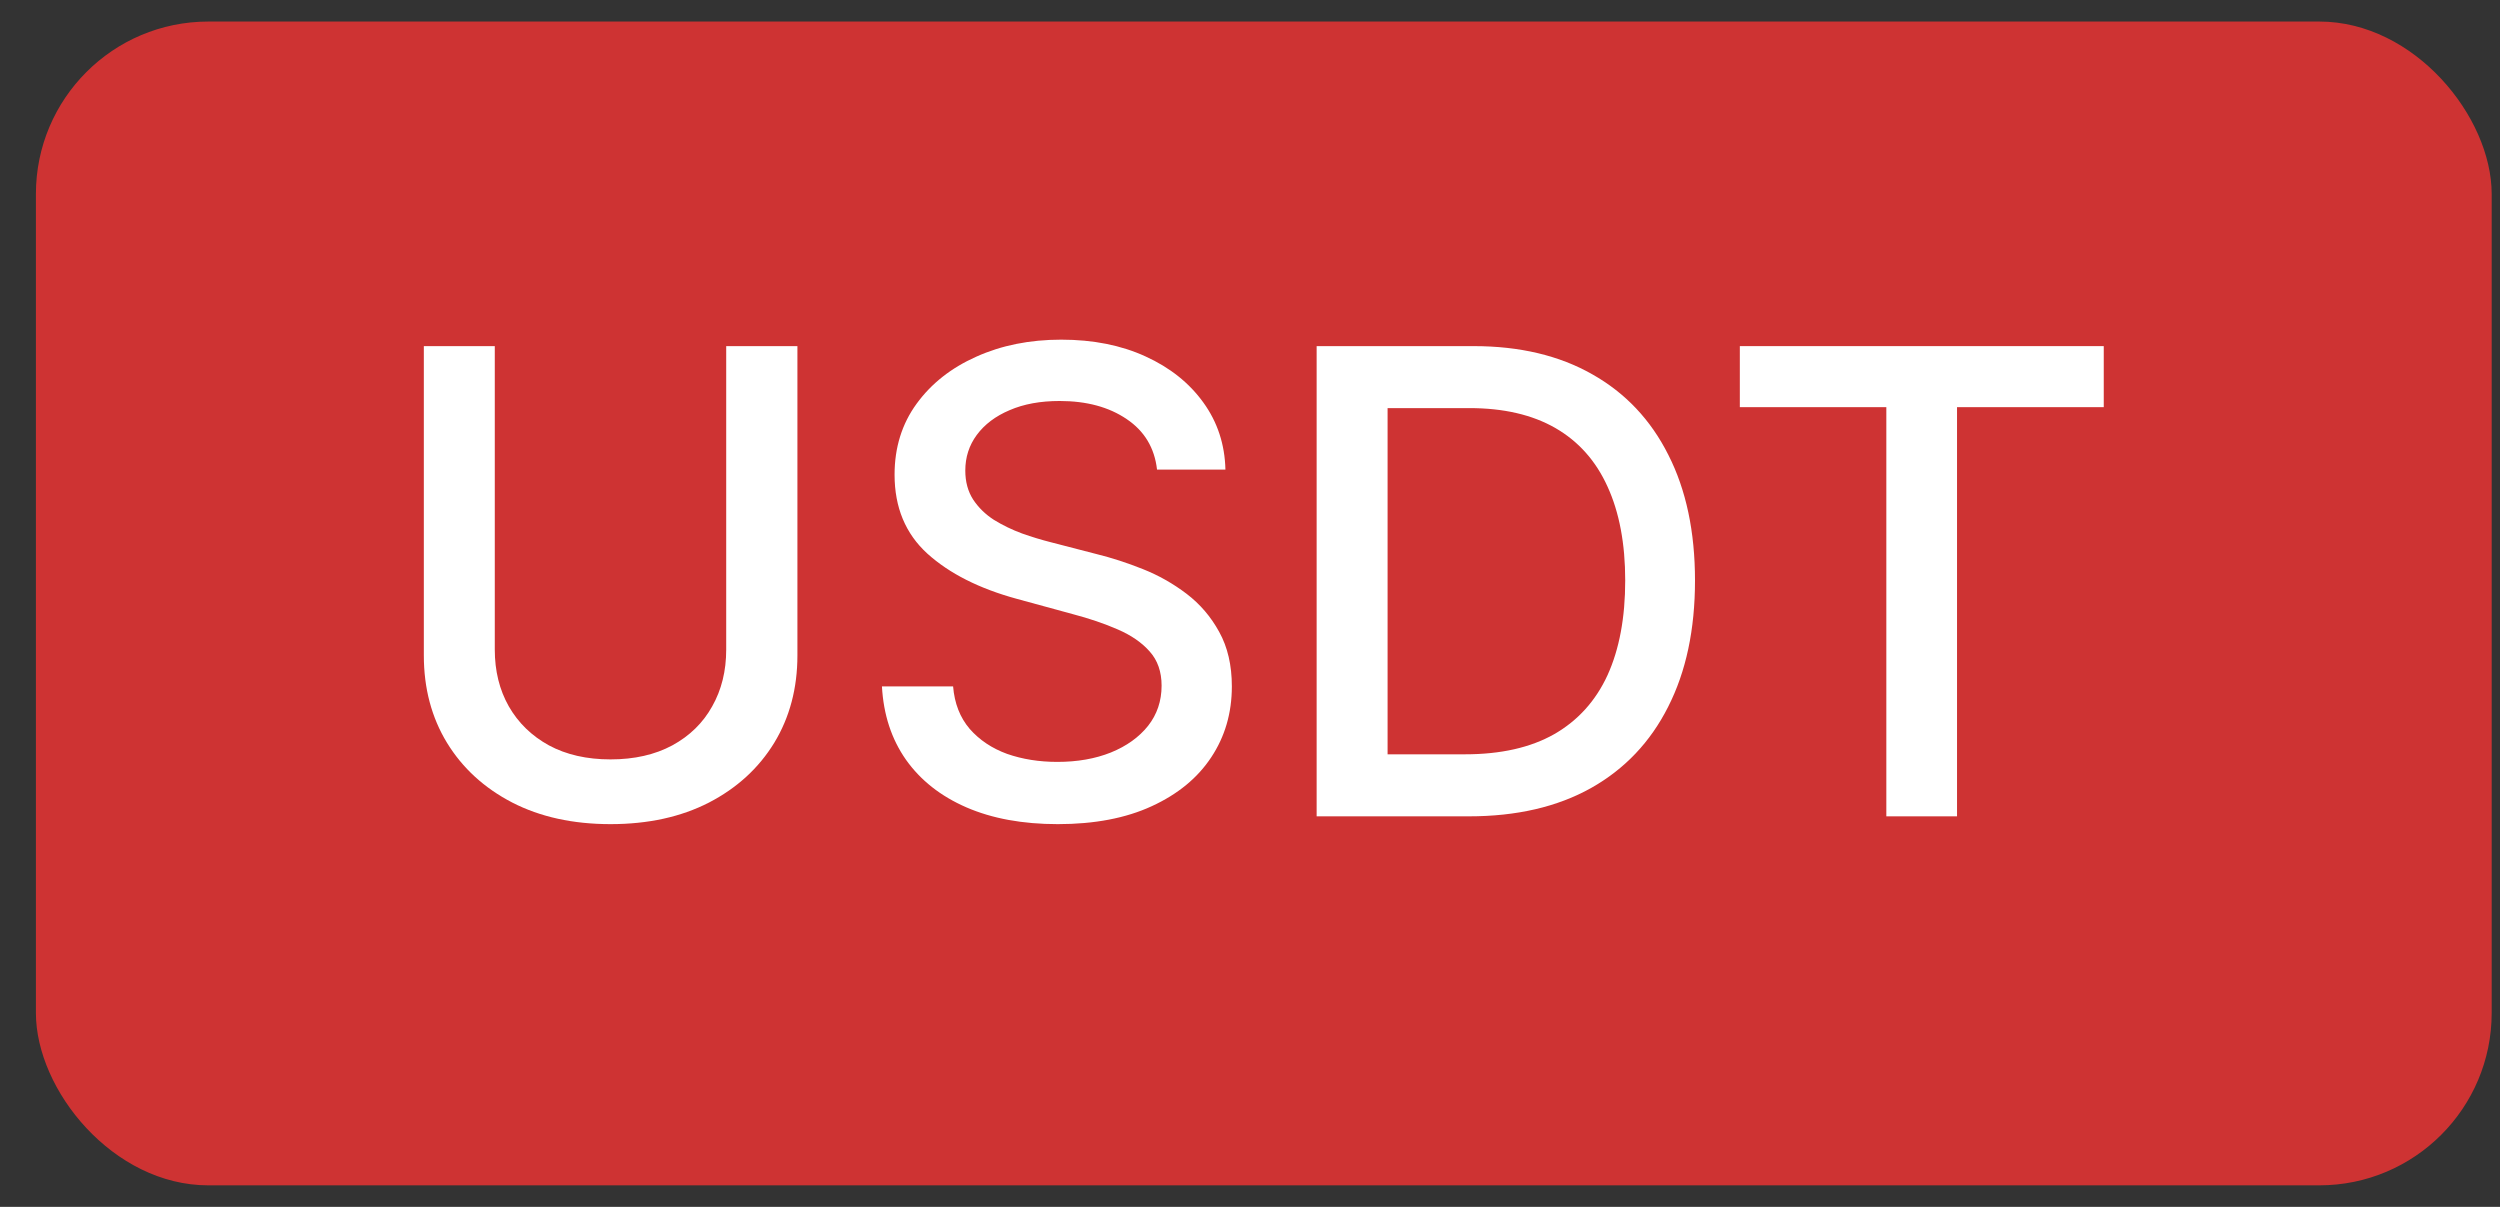
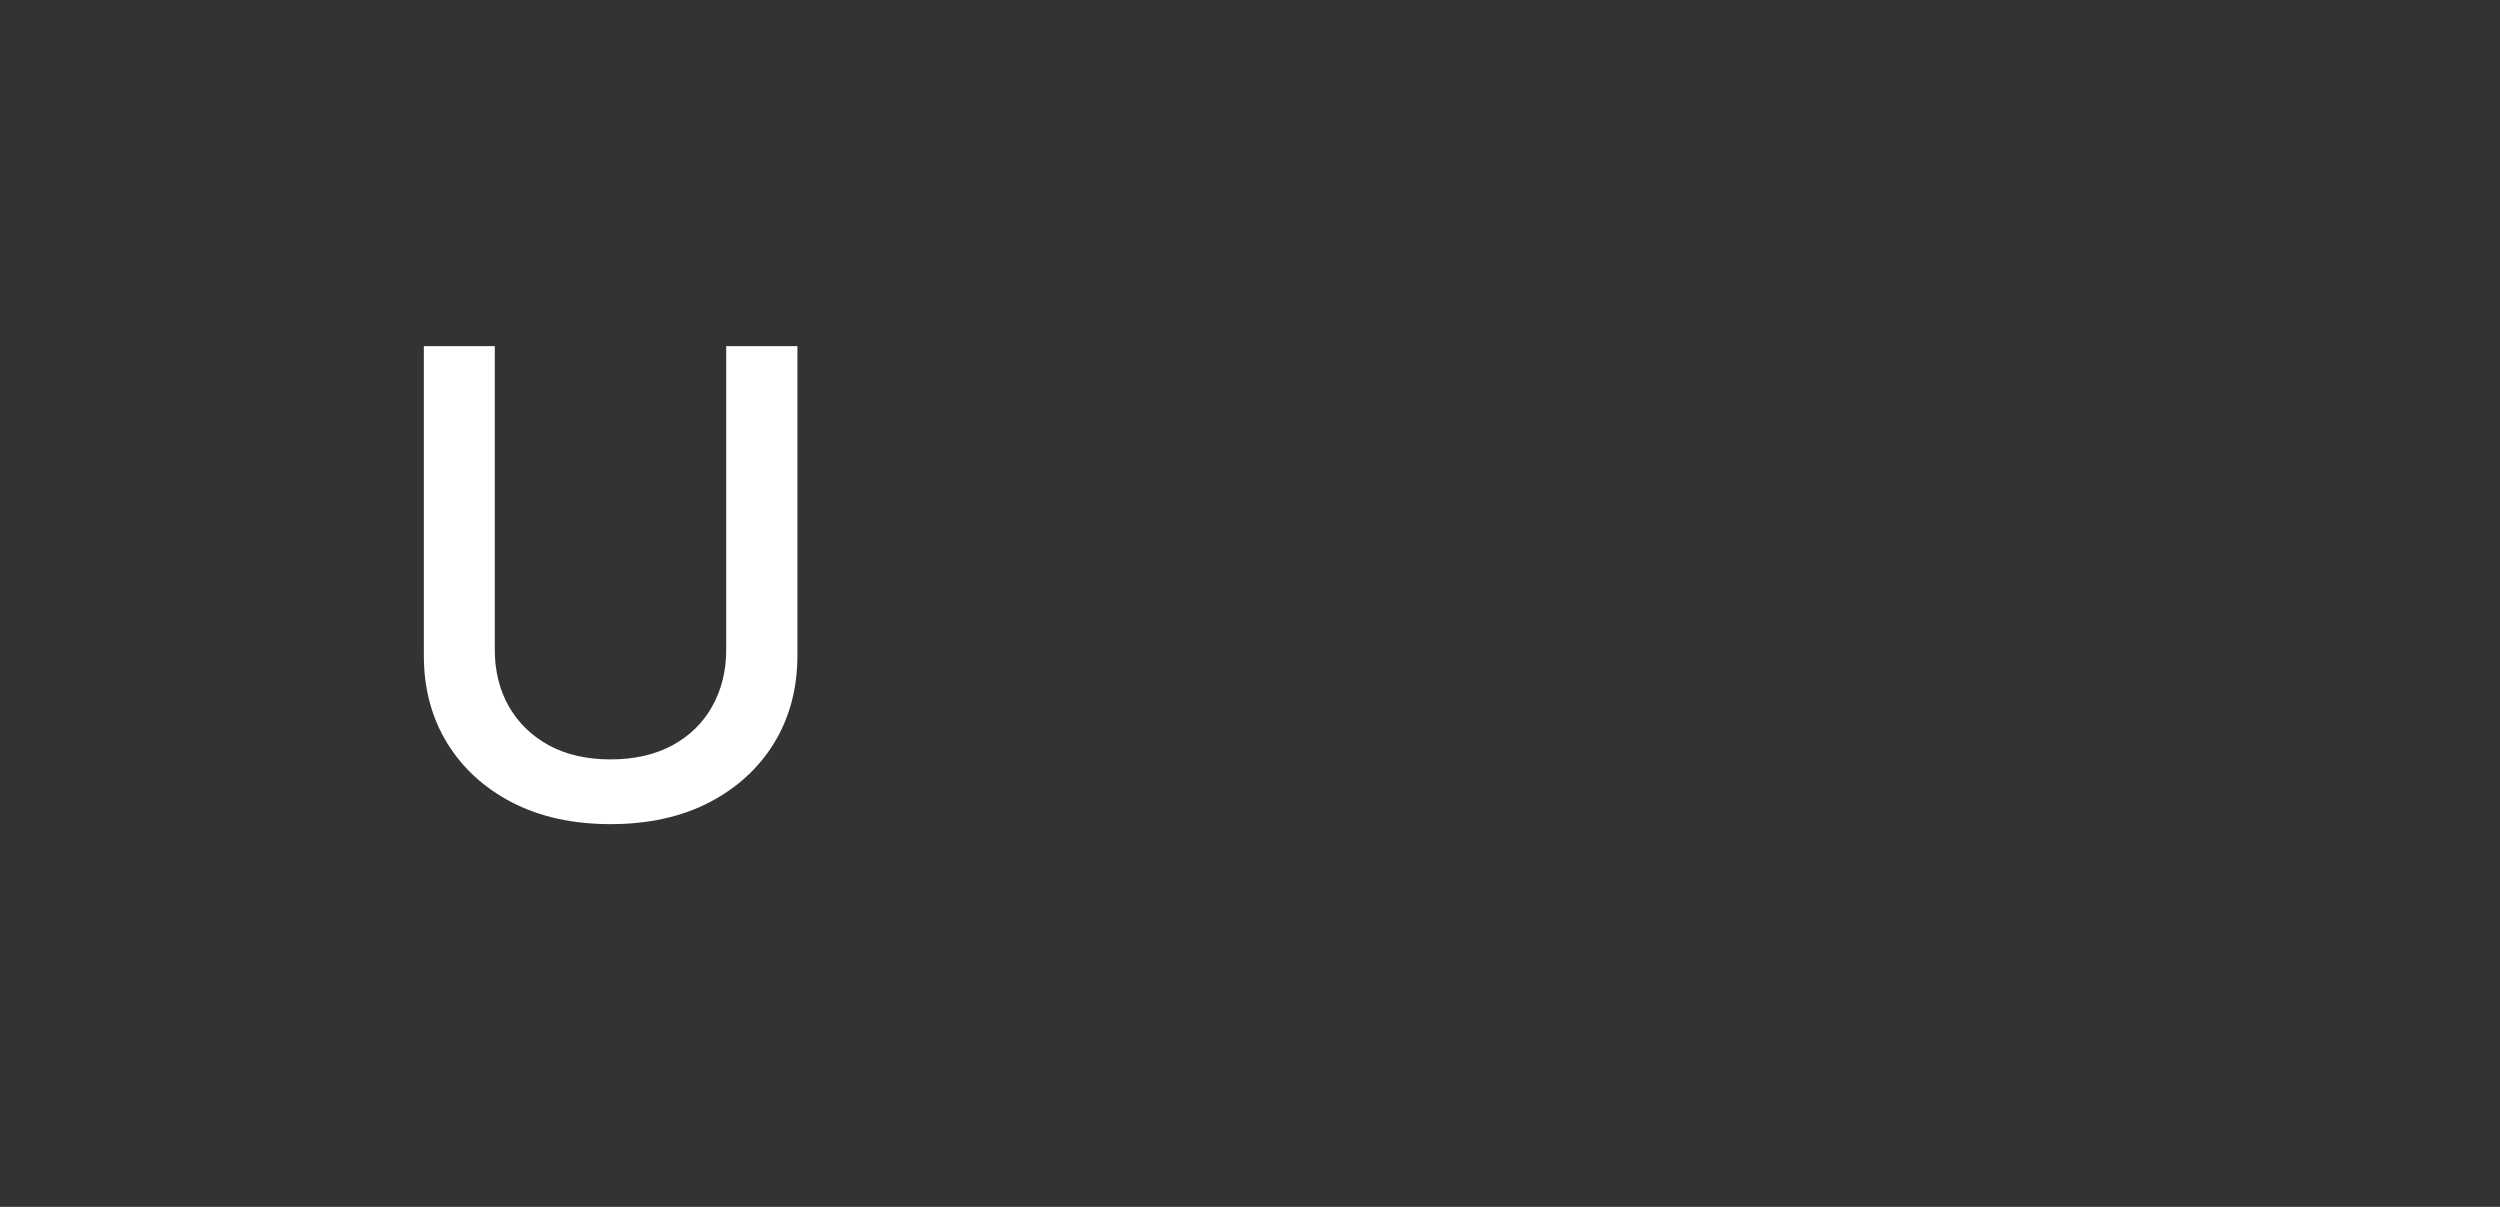
<svg xmlns="http://www.w3.org/2000/svg" width="58" height="28" viewBox="0 0 58 28" fill="none">
  <rect x="0" y="0" width="58" height="28" fill="#333333" stroke="none" />
-   <rect x="0.833" y="0.5" width="56.974" height="27" rx="4" fill="#ce3333" />
  <path d="M16.848 8.03H18.5V15.205C18.5 15.968 18.32 16.645 17.962 17.234C17.603 17.82 17.099 18.282 16.449 18.619C15.799 18.953 15.037 19.12 14.164 19.12C13.294 19.12 12.534 18.953 11.884 18.619C11.234 18.282 10.73 17.82 10.371 17.234C10.012 16.645 9.833 15.968 9.833 15.205V8.03H11.479V15.071C11.479 15.565 11.587 16.004 11.804 16.387C12.024 16.771 12.335 17.073 12.736 17.293C13.137 17.509 13.613 17.618 14.164 17.618C14.718 17.618 15.195 17.509 15.597 17.293C16.001 17.073 16.31 16.771 16.523 16.387C16.74 16.004 16.848 15.565 16.848 15.071V8.03Z" fill="white" />
-   <path d="M26.843 10.895C26.786 10.391 26.551 10 26.139 9.723C25.727 9.443 25.209 9.303 24.584 9.303C24.137 9.303 23.75 9.374 23.423 9.516C23.096 9.654 22.842 9.846 22.661 10.091C22.483 10.332 22.395 10.608 22.395 10.917C22.395 11.176 22.455 11.399 22.576 11.588C22.7 11.776 22.862 11.934 23.061 12.062C23.263 12.186 23.48 12.291 23.71 12.376C23.941 12.458 24.163 12.525 24.376 12.579L25.442 12.855C25.79 12.941 26.146 13.056 26.512 13.202C26.878 13.347 27.217 13.539 27.53 13.777C27.842 14.015 28.094 14.31 28.286 14.661C28.481 15.013 28.579 15.434 28.579 15.924C28.579 16.542 28.419 17.09 28.1 17.57C27.784 18.049 27.324 18.427 26.72 18.704C26.12 18.981 25.394 19.12 24.541 19.12C23.725 19.12 23.018 18.99 22.421 18.731C21.825 18.472 21.358 18.104 21.02 17.628C20.683 17.149 20.497 16.581 20.461 15.924H22.112C22.144 16.318 22.272 16.646 22.496 16.909C22.723 17.168 23.013 17.362 23.364 17.49C23.719 17.614 24.108 17.676 24.531 17.676C24.996 17.676 25.41 17.603 25.772 17.458C26.138 17.309 26.425 17.103 26.635 16.84C26.844 16.574 26.949 16.263 26.949 15.908C26.949 15.585 26.857 15.32 26.672 15.114C26.491 14.908 26.244 14.738 25.932 14.603C25.623 14.468 25.273 14.349 24.882 14.246L23.593 13.894C22.72 13.656 22.027 13.306 21.516 12.845C21.008 12.383 20.754 11.772 20.754 11.012C20.754 10.384 20.924 9.835 21.265 9.367C21.606 8.898 22.068 8.534 22.65 8.275C23.233 8.012 23.89 7.88 24.621 7.88C25.36 7.88 26.012 8.01 26.576 8.269C27.144 8.528 27.592 8.885 27.919 9.34C28.245 9.791 28.416 10.309 28.43 10.895H26.843Z" fill="white" />
-   <path d="M34.078 18.939H30.546V8.03H34.189C35.258 8.03 36.176 8.248 36.943 8.685C37.71 9.118 38.298 9.741 38.706 10.554C39.118 11.364 39.324 12.335 39.324 13.468C39.324 14.604 39.117 15.581 38.701 16.398C38.289 17.215 37.693 17.843 36.911 18.283C36.13 18.72 35.185 18.939 34.078 18.939ZM32.192 17.5H33.987C34.818 17.5 35.509 17.344 36.059 17.032C36.609 16.716 37.021 16.259 37.295 15.663C37.568 15.062 37.705 14.331 37.705 13.468C37.705 12.612 37.568 11.886 37.295 11.29C37.025 10.693 36.622 10.24 36.086 9.931C35.549 9.622 34.884 9.468 34.088 9.468H32.192V17.5Z" fill="white" />
-   <path d="M40.364 9.446V8.03H48.807V9.446H45.403V18.939H43.763V9.446H40.364Z" fill="white" />
</svg>